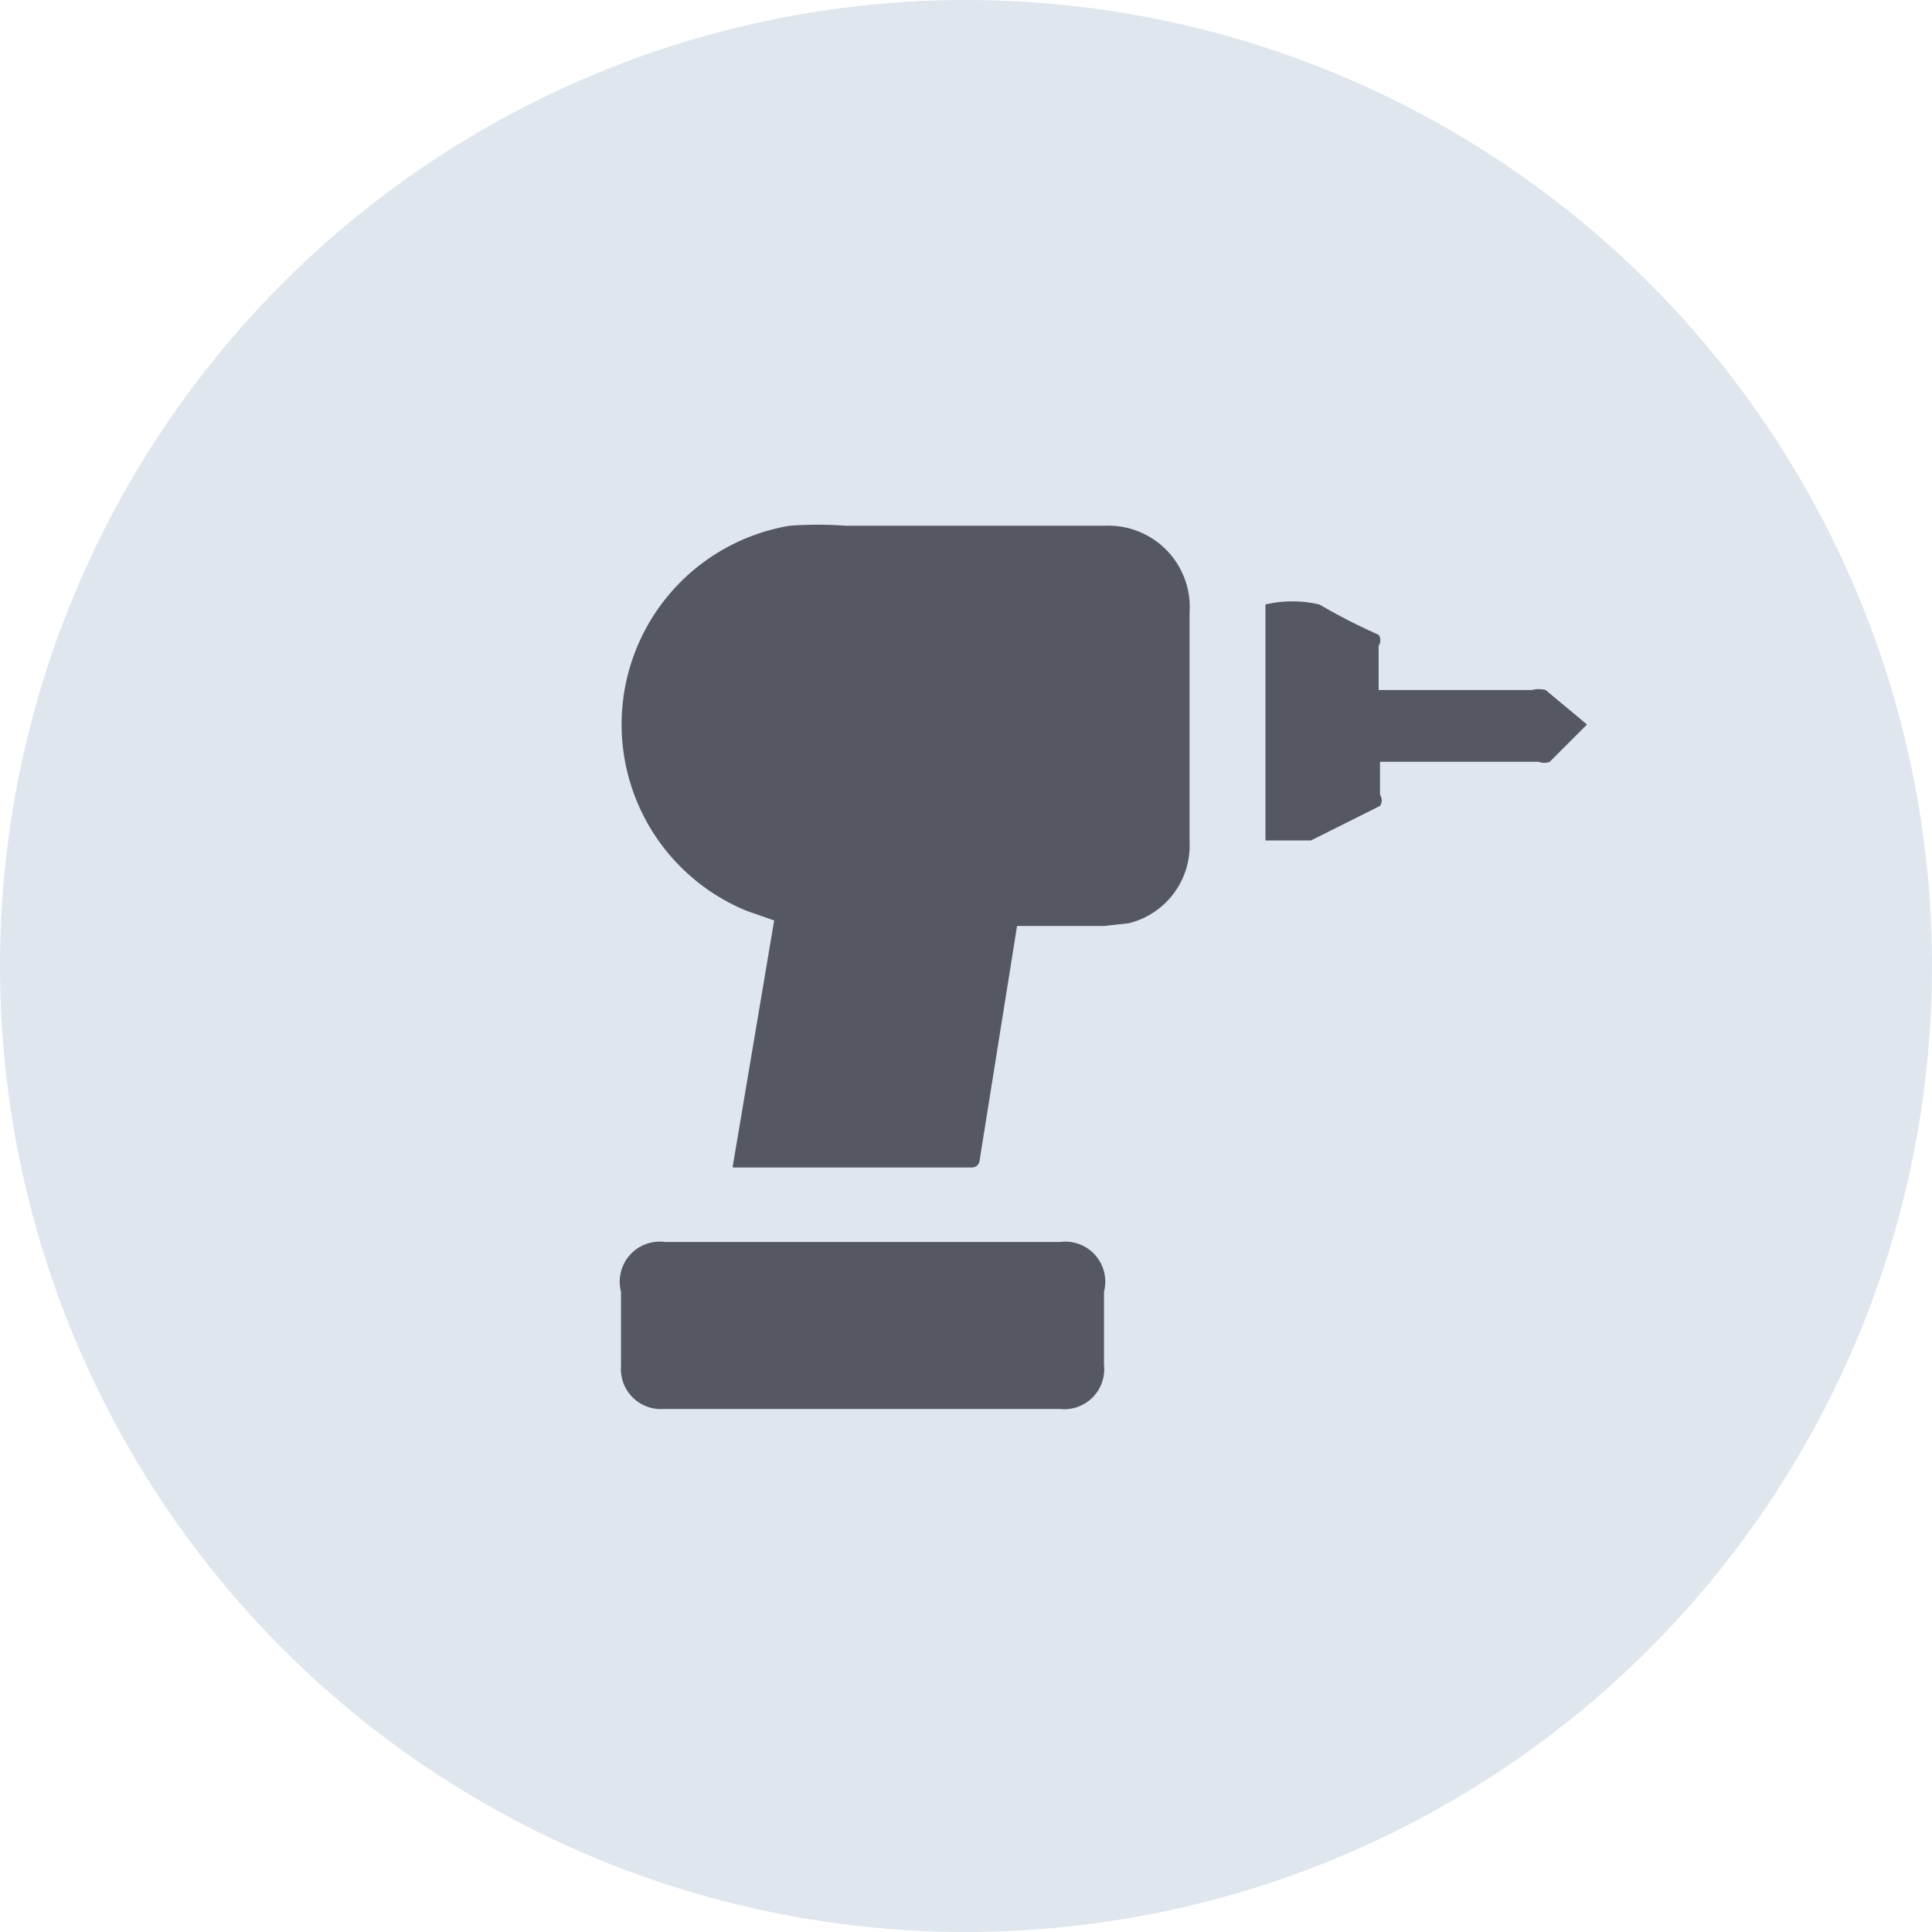
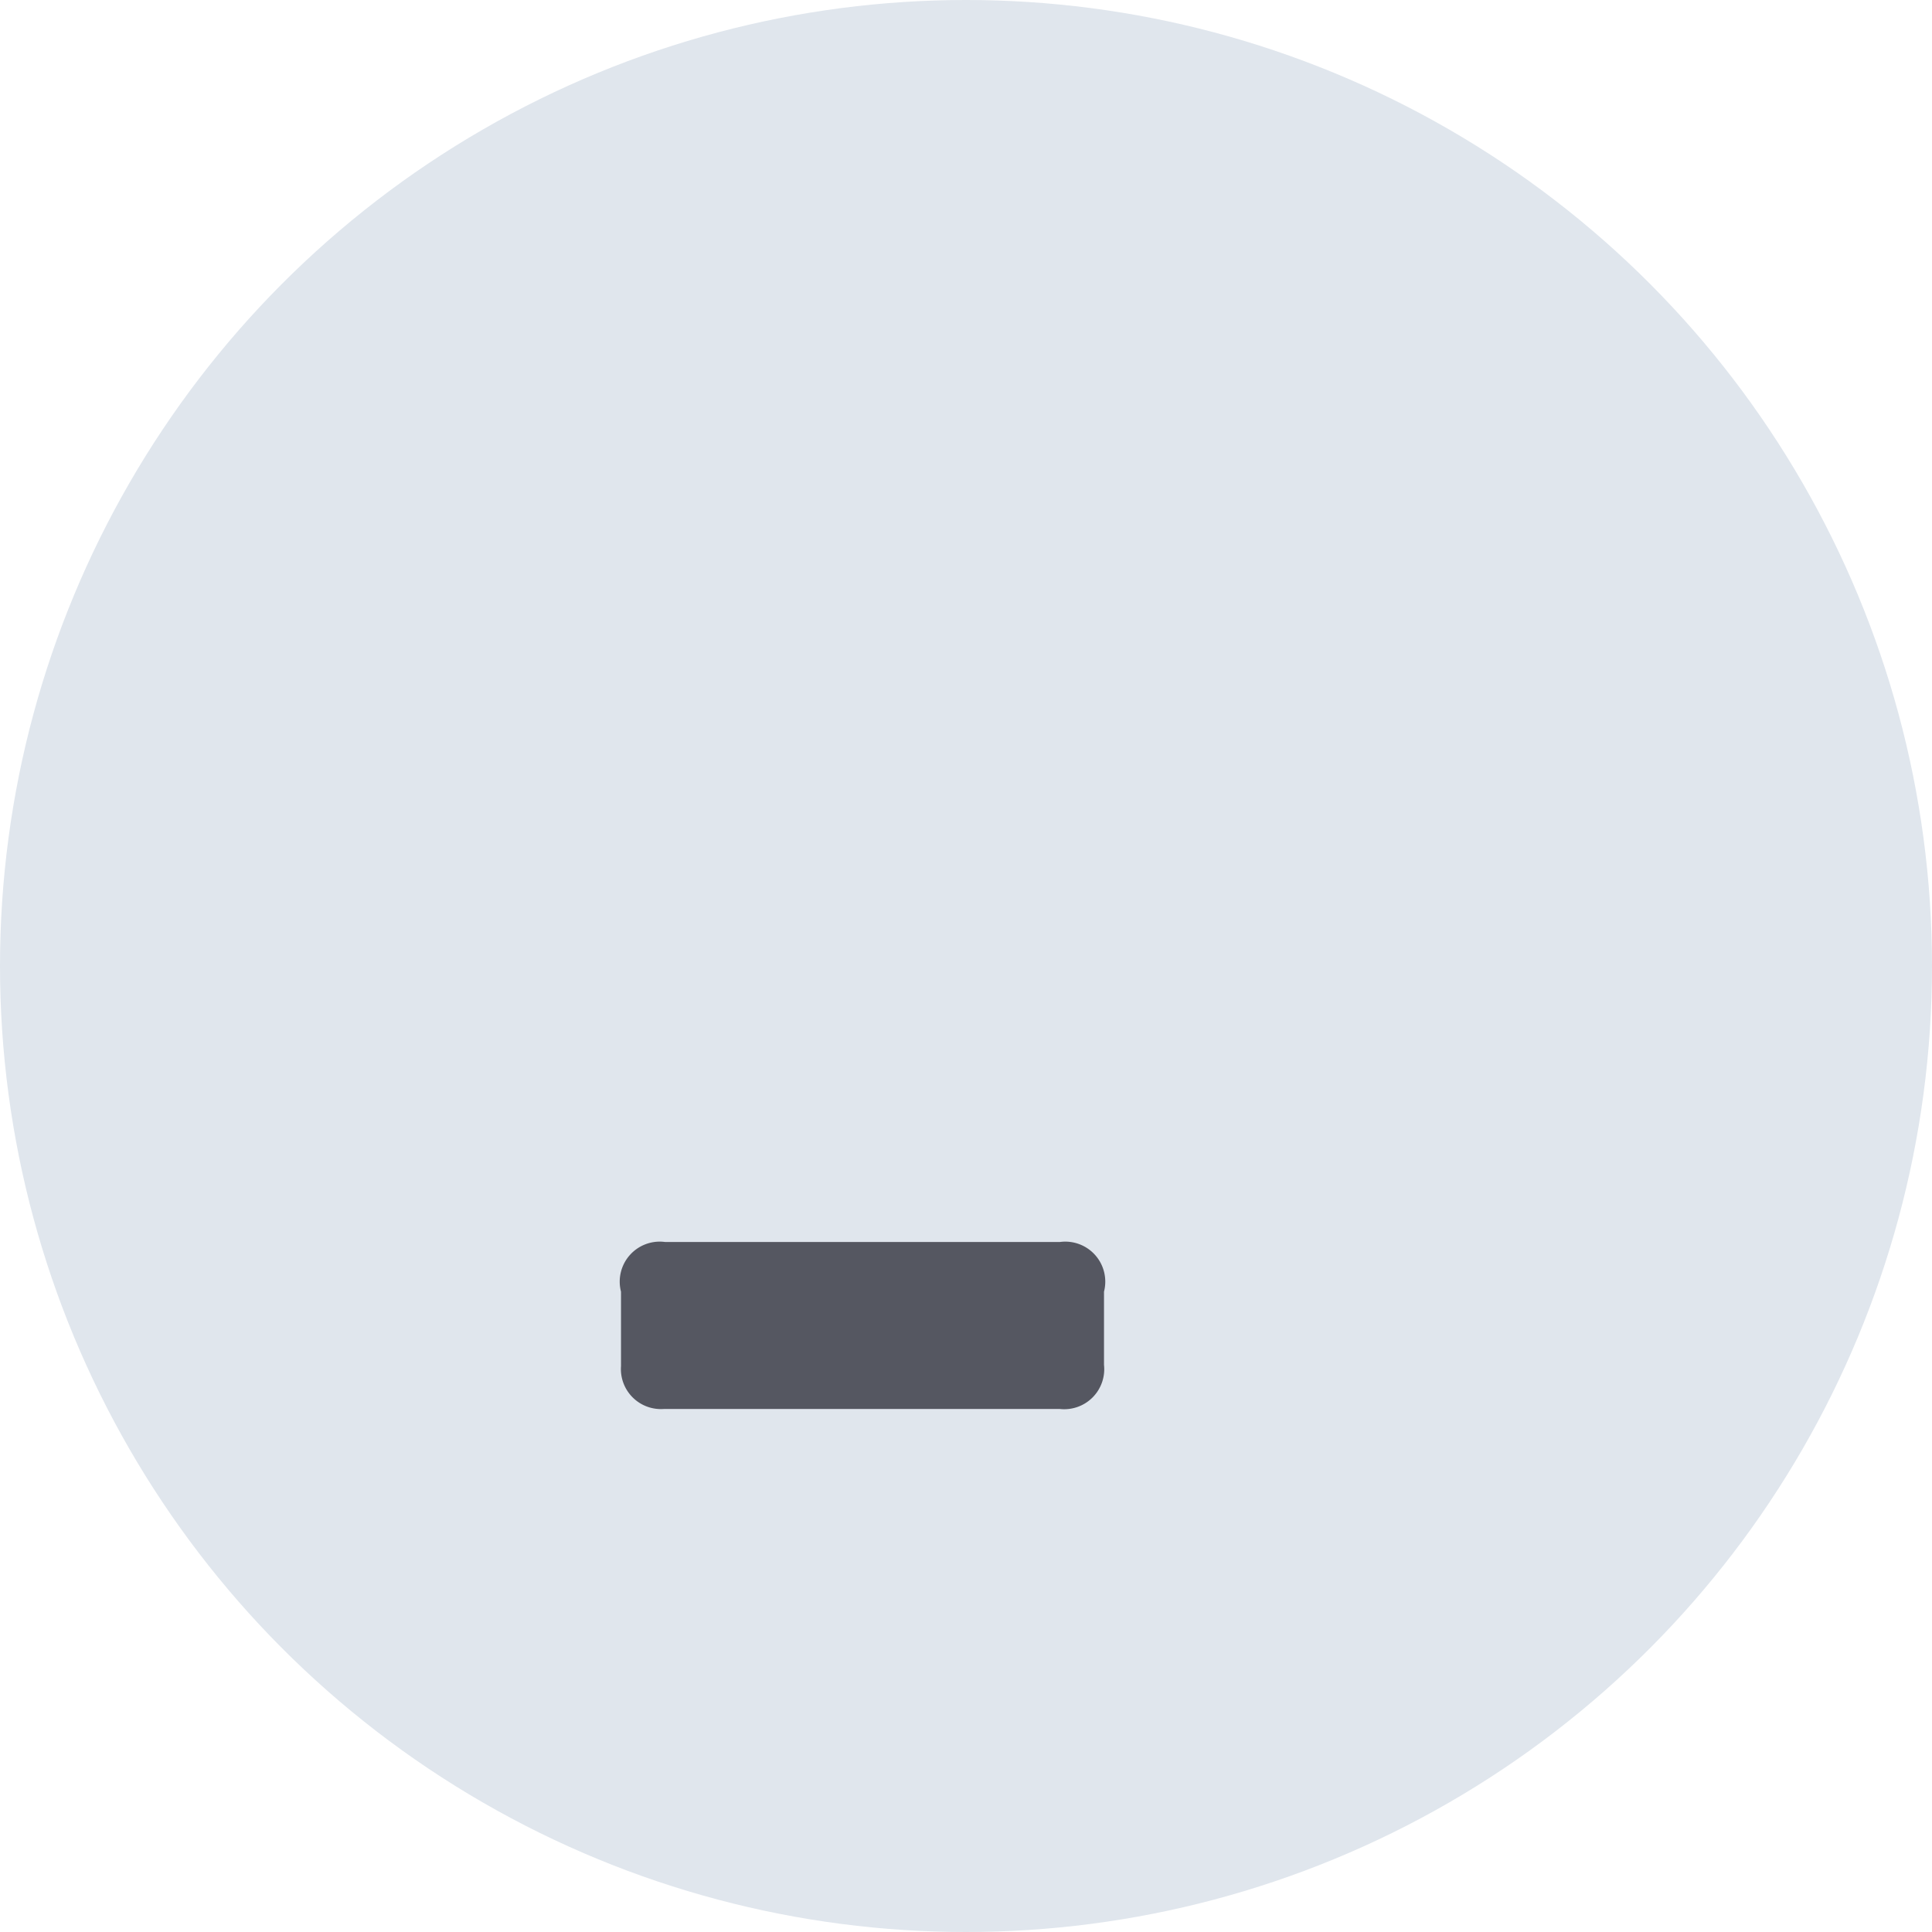
<svg xmlns="http://www.w3.org/2000/svg" viewBox="0 0 14 14">
  <defs>
    <style>.cls-1{fill:#e0e6ed;}.cls-2{fill:#555761;}</style>
  </defs>
  <title>ruparupa-bisnis-desktop-floating-2</title>
  <g id="Layer_2" data-name="Layer 2">
    <g id="Layer_1-2" data-name="Layer 1">
      <circle class="cls-1" cx="7" cy="7" r="7" />
      <g id="NAV2R6.tif">
-         <path class="cls-2" d="M5.31,8.45l.3-1.78-.2-.07a1.46,1.46,0,0,1,.31-2.79,2.75,2.75,0,0,1,.41,0H8a.59.59,0,0,1,.62.63V6.1a.58.58,0,0,1-.44.59L8,6.71H7.43s0,0-.06,0L7.1,8.4s0,.06-.06.06H5.31Z" />
        <path class="cls-2" d="M6.25,9H7.68A.29.29,0,0,1,8,9.36v.53a.29.29,0,0,1-.32.32H4.81A.29.29,0,0,1,4.5,9.9V9.36A.29.29,0,0,1,4.82,9Z" />
-         <path class="cls-2" d="M11.5,5.25l-.27.27a.11.11,0,0,1-.08,0H10v.24a.07.07,0,0,1,0,.08l-.5.25H9.17V4.38a.87.87,0,0,1,.39,0,4.37,4.37,0,0,0,.43.22.07.07,0,0,1,0,.08V5h1.11a.21.21,0,0,1,.1,0Z" />
      </g>
    </g>
  </g>
</svg>